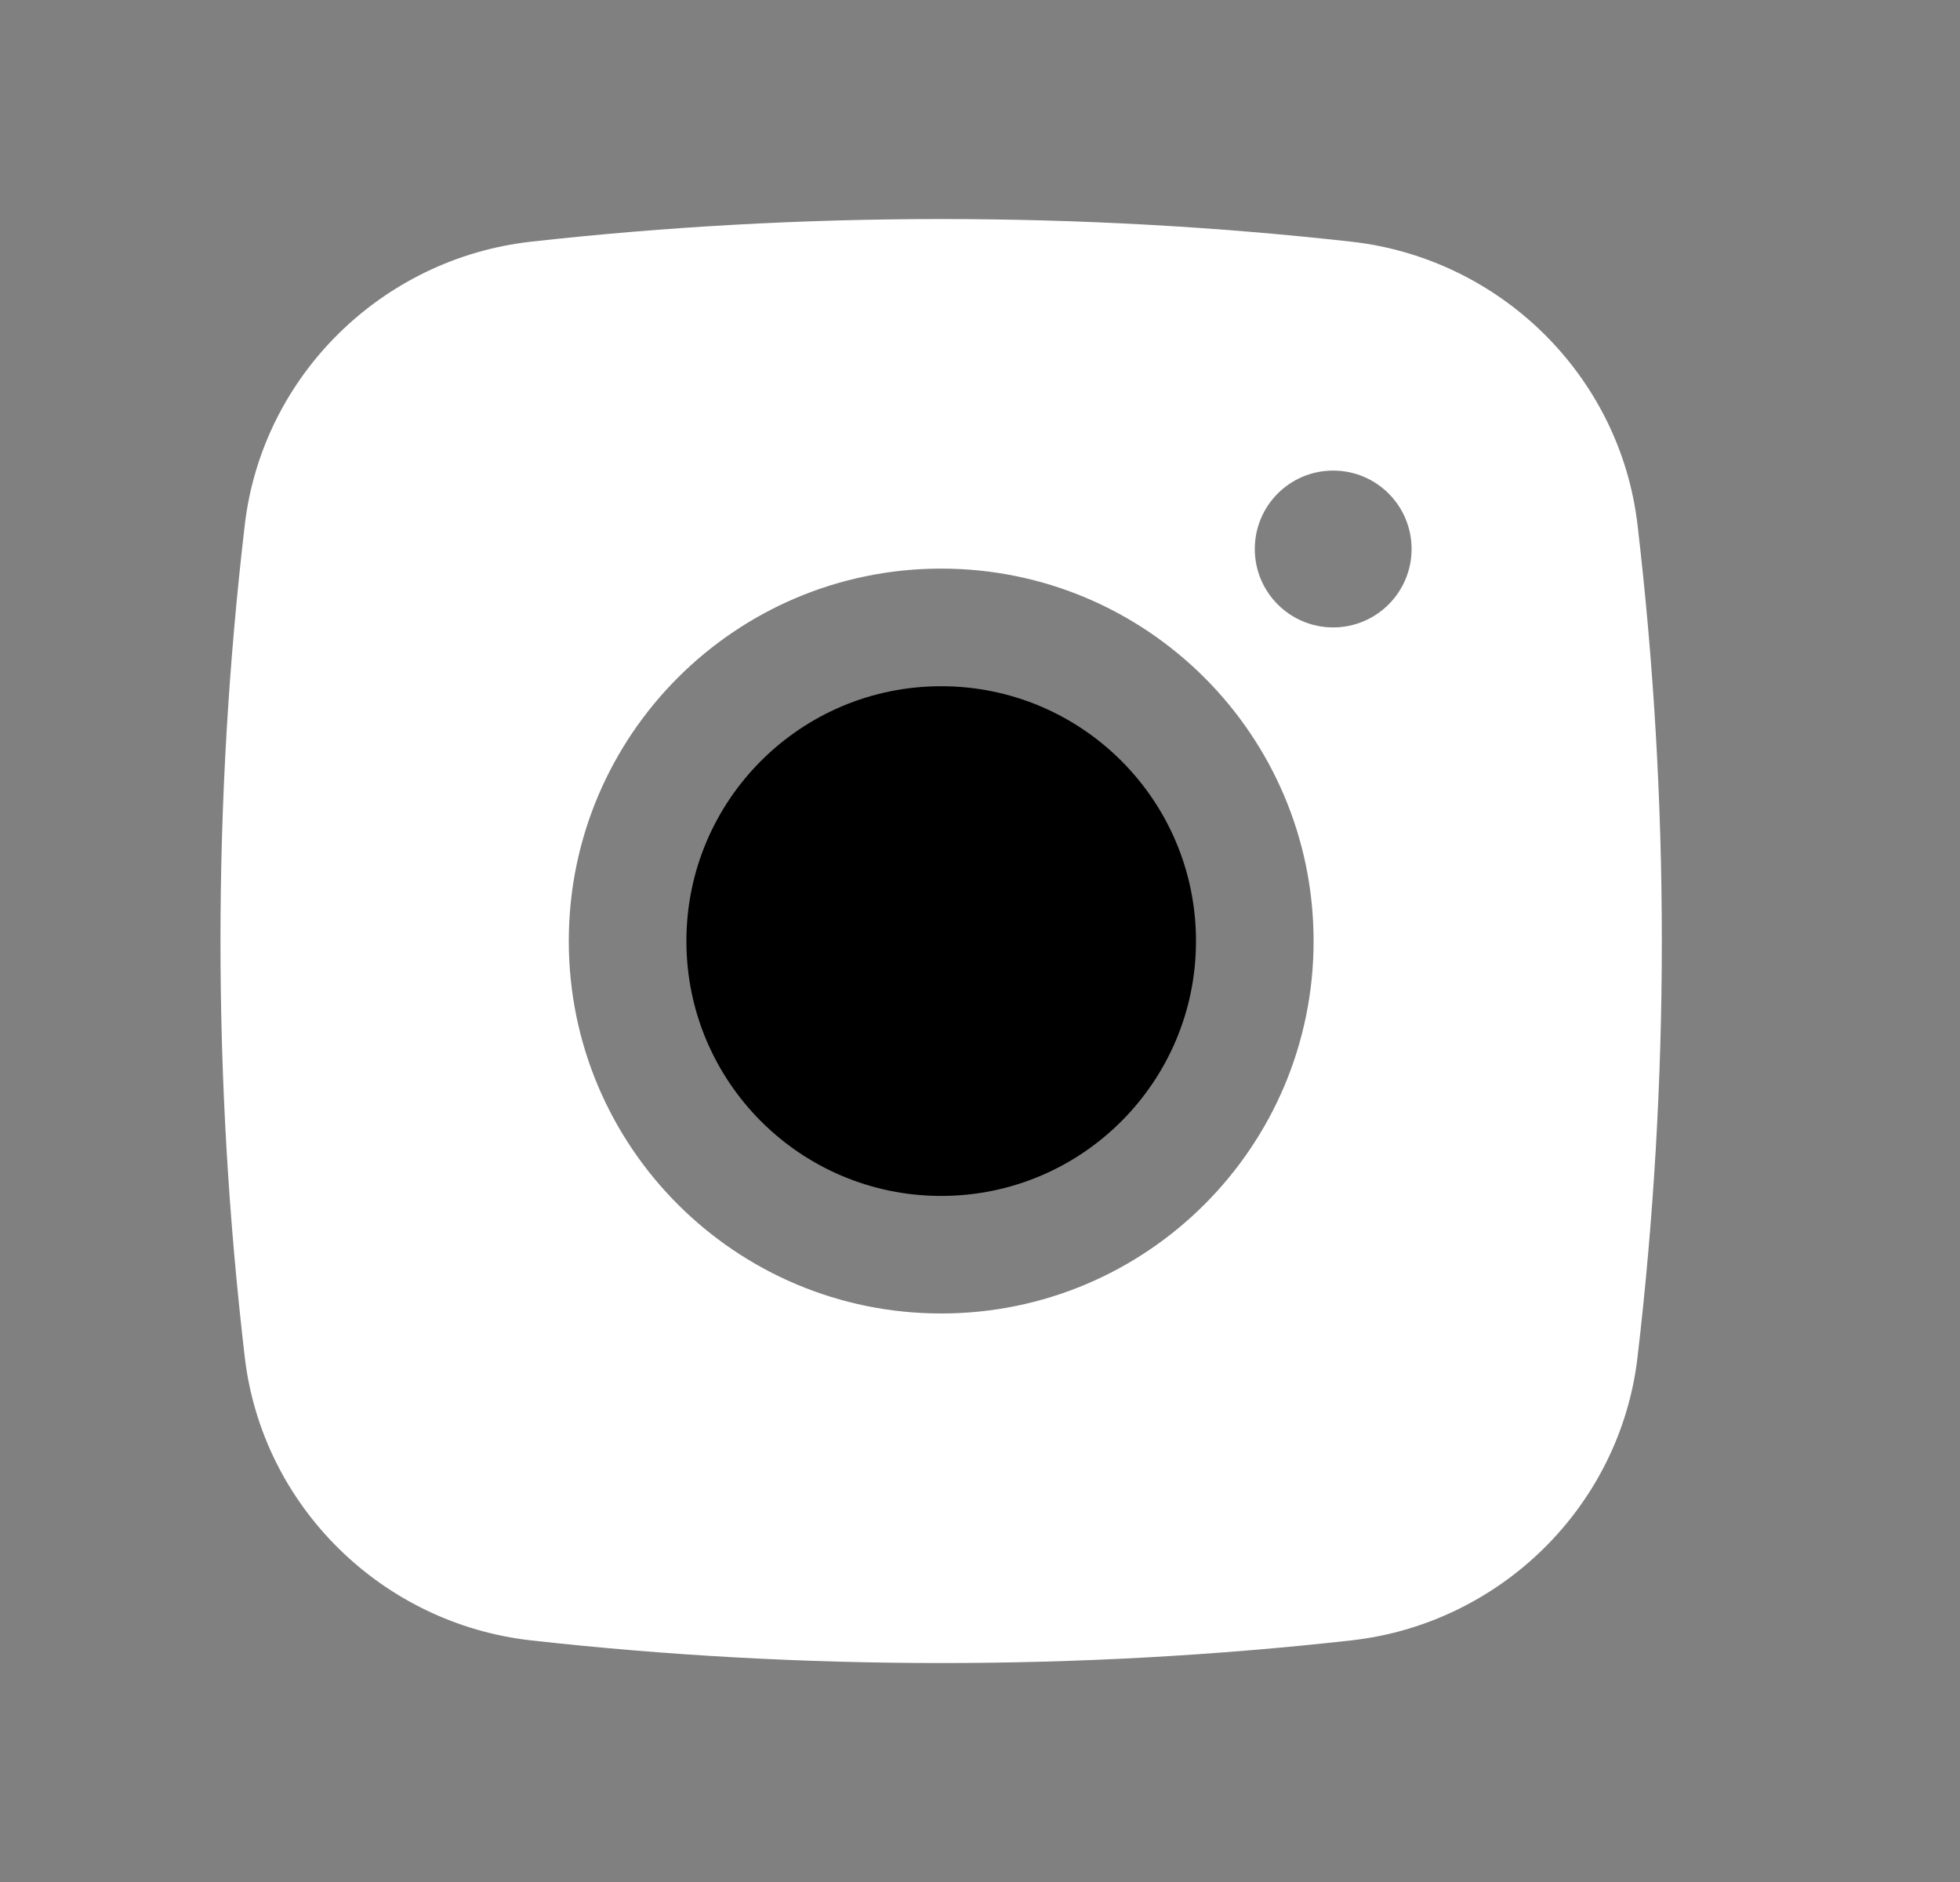
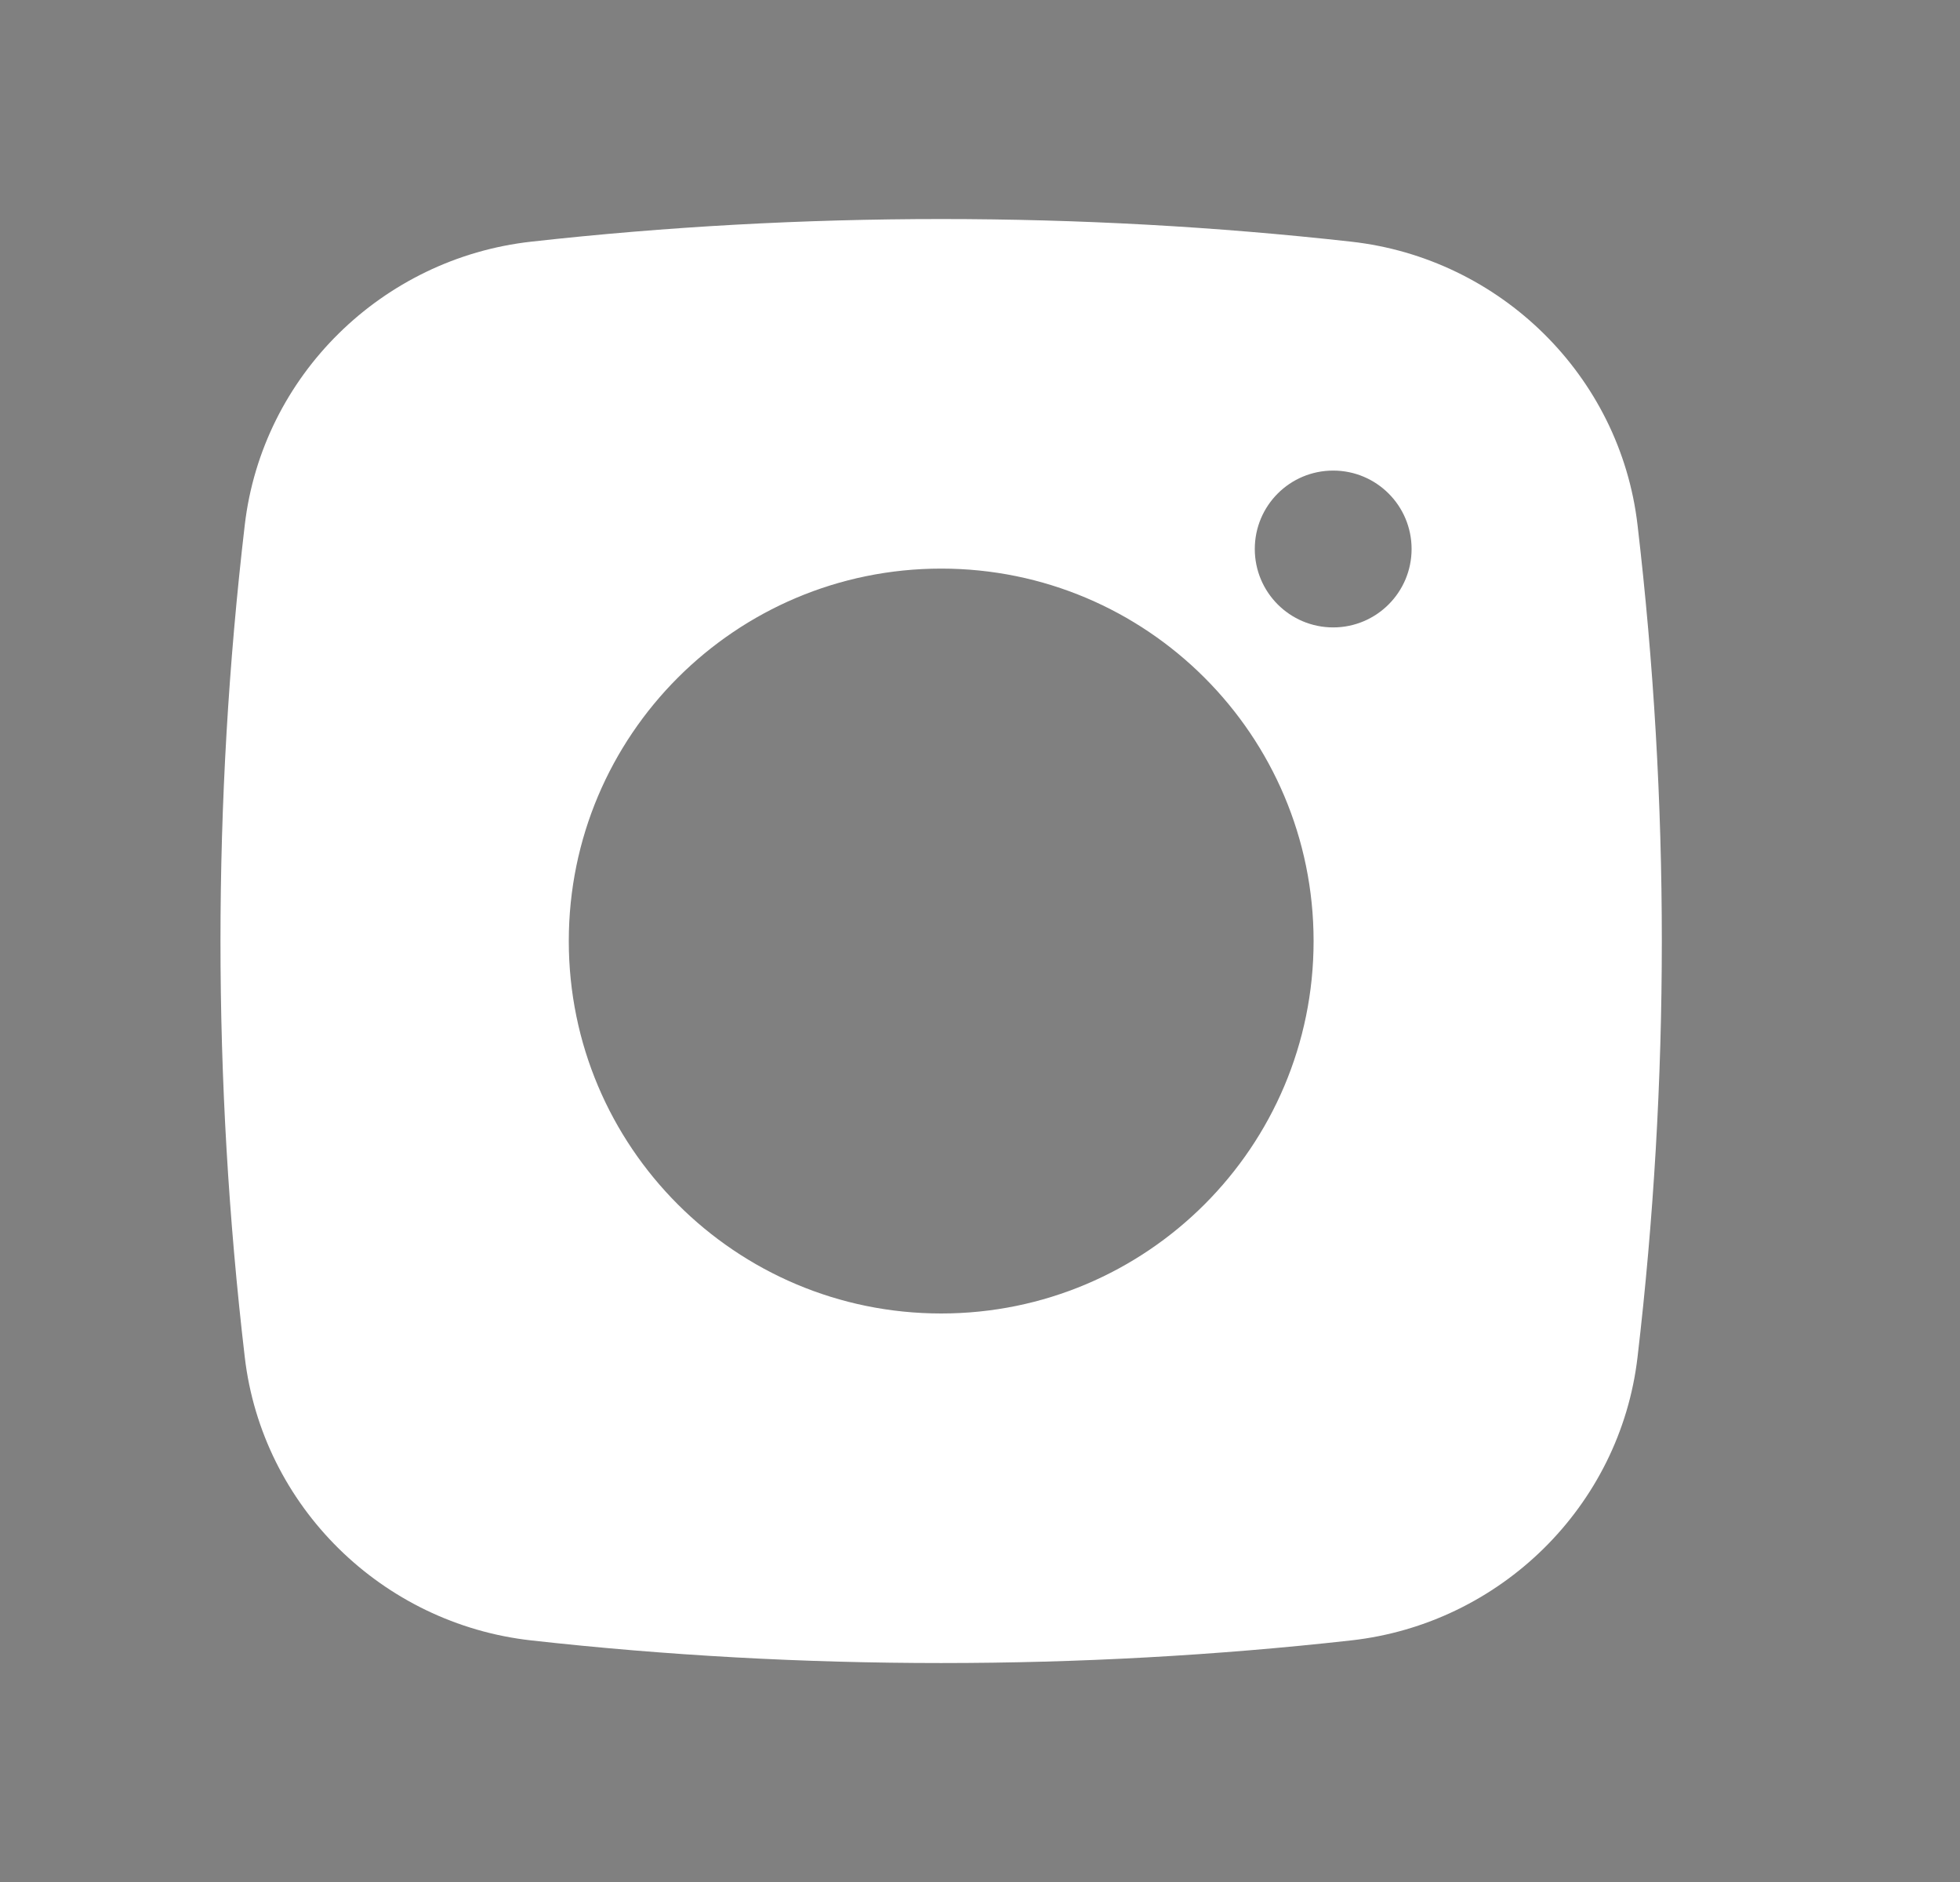
<svg xmlns="http://www.w3.org/2000/svg" width="25" height="24" viewBox="0 0 25 24" fill="none">
  <rect x="0" y="0" width="25" height="24" fill="#808080" stroke="none" />
-   <path d="M12.005 8.751C10.21 8.751 8.755 10.206 8.755 12.001C8.755 13.796 10.21 15.251 12.005 15.251C13.8 15.251 15.255 13.796 15.255 12.001C15.255 10.206 13.8 8.751 12.005 8.751Z" fill="current" fill-opacity="0.6" />
  <path fill-rule="evenodd" clip-rule="evenodd" d="M6.774 3.082C10.222 2.697 13.787 2.697 17.235 3.082C19.134 3.294 20.665 4.79 20.887 6.695C21.3 10.22 21.3 13.781 20.887 17.306C20.665 19.211 19.134 20.707 17.235 20.919C13.787 21.304 10.222 21.304 6.774 20.919C4.876 20.707 3.345 19.211 3.122 17.306C2.709 13.781 2.709 10.22 3.122 6.695C3.345 4.79 4.876 3.294 6.774 3.082ZM17.005 6.001C16.452 6.001 16.005 6.448 16.005 7.001C16.005 7.553 16.452 8.001 17.005 8.001C17.557 8.001 18.005 7.553 18.005 7.001C18.005 6.448 17.557 6.001 17.005 6.001ZM7.255 12.001C7.255 9.377 9.381 7.251 12.005 7.251C14.628 7.251 16.755 9.377 16.755 12.001C16.755 14.624 14.628 16.75 12.005 16.75C9.381 16.75 7.255 14.624 7.255 12.001Z" fill="white" fill-opacity="1" />
</svg>